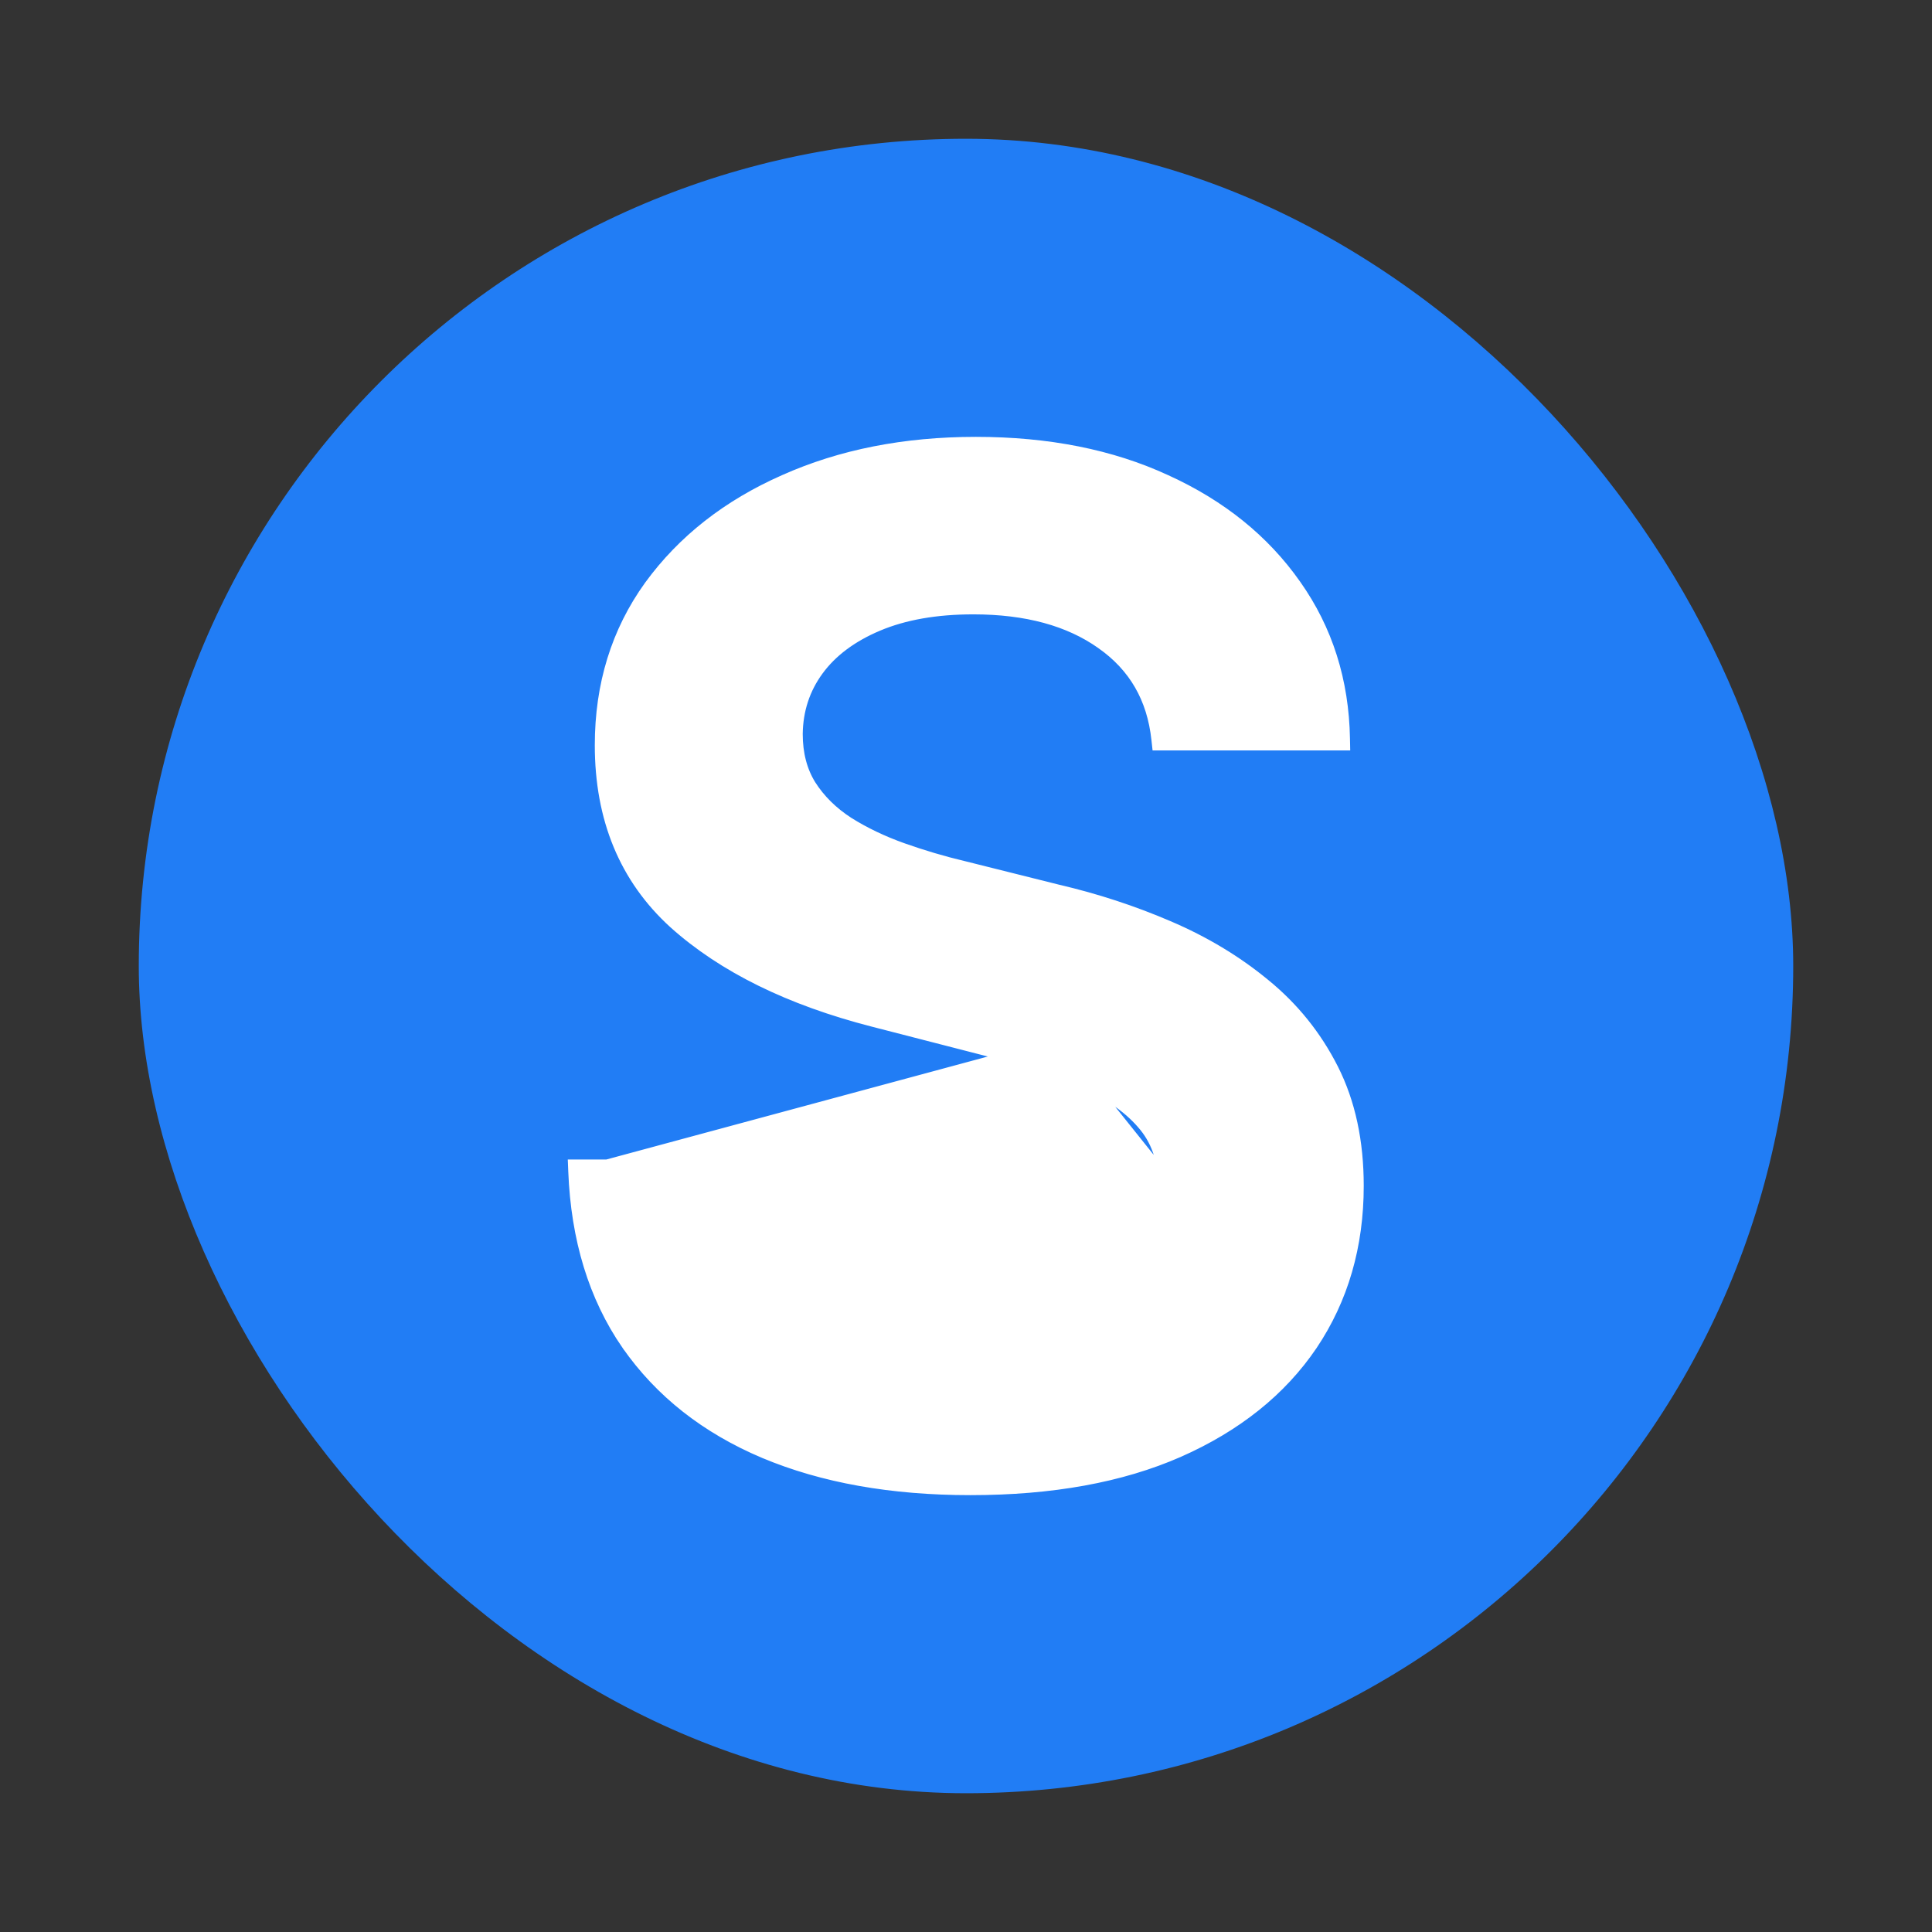
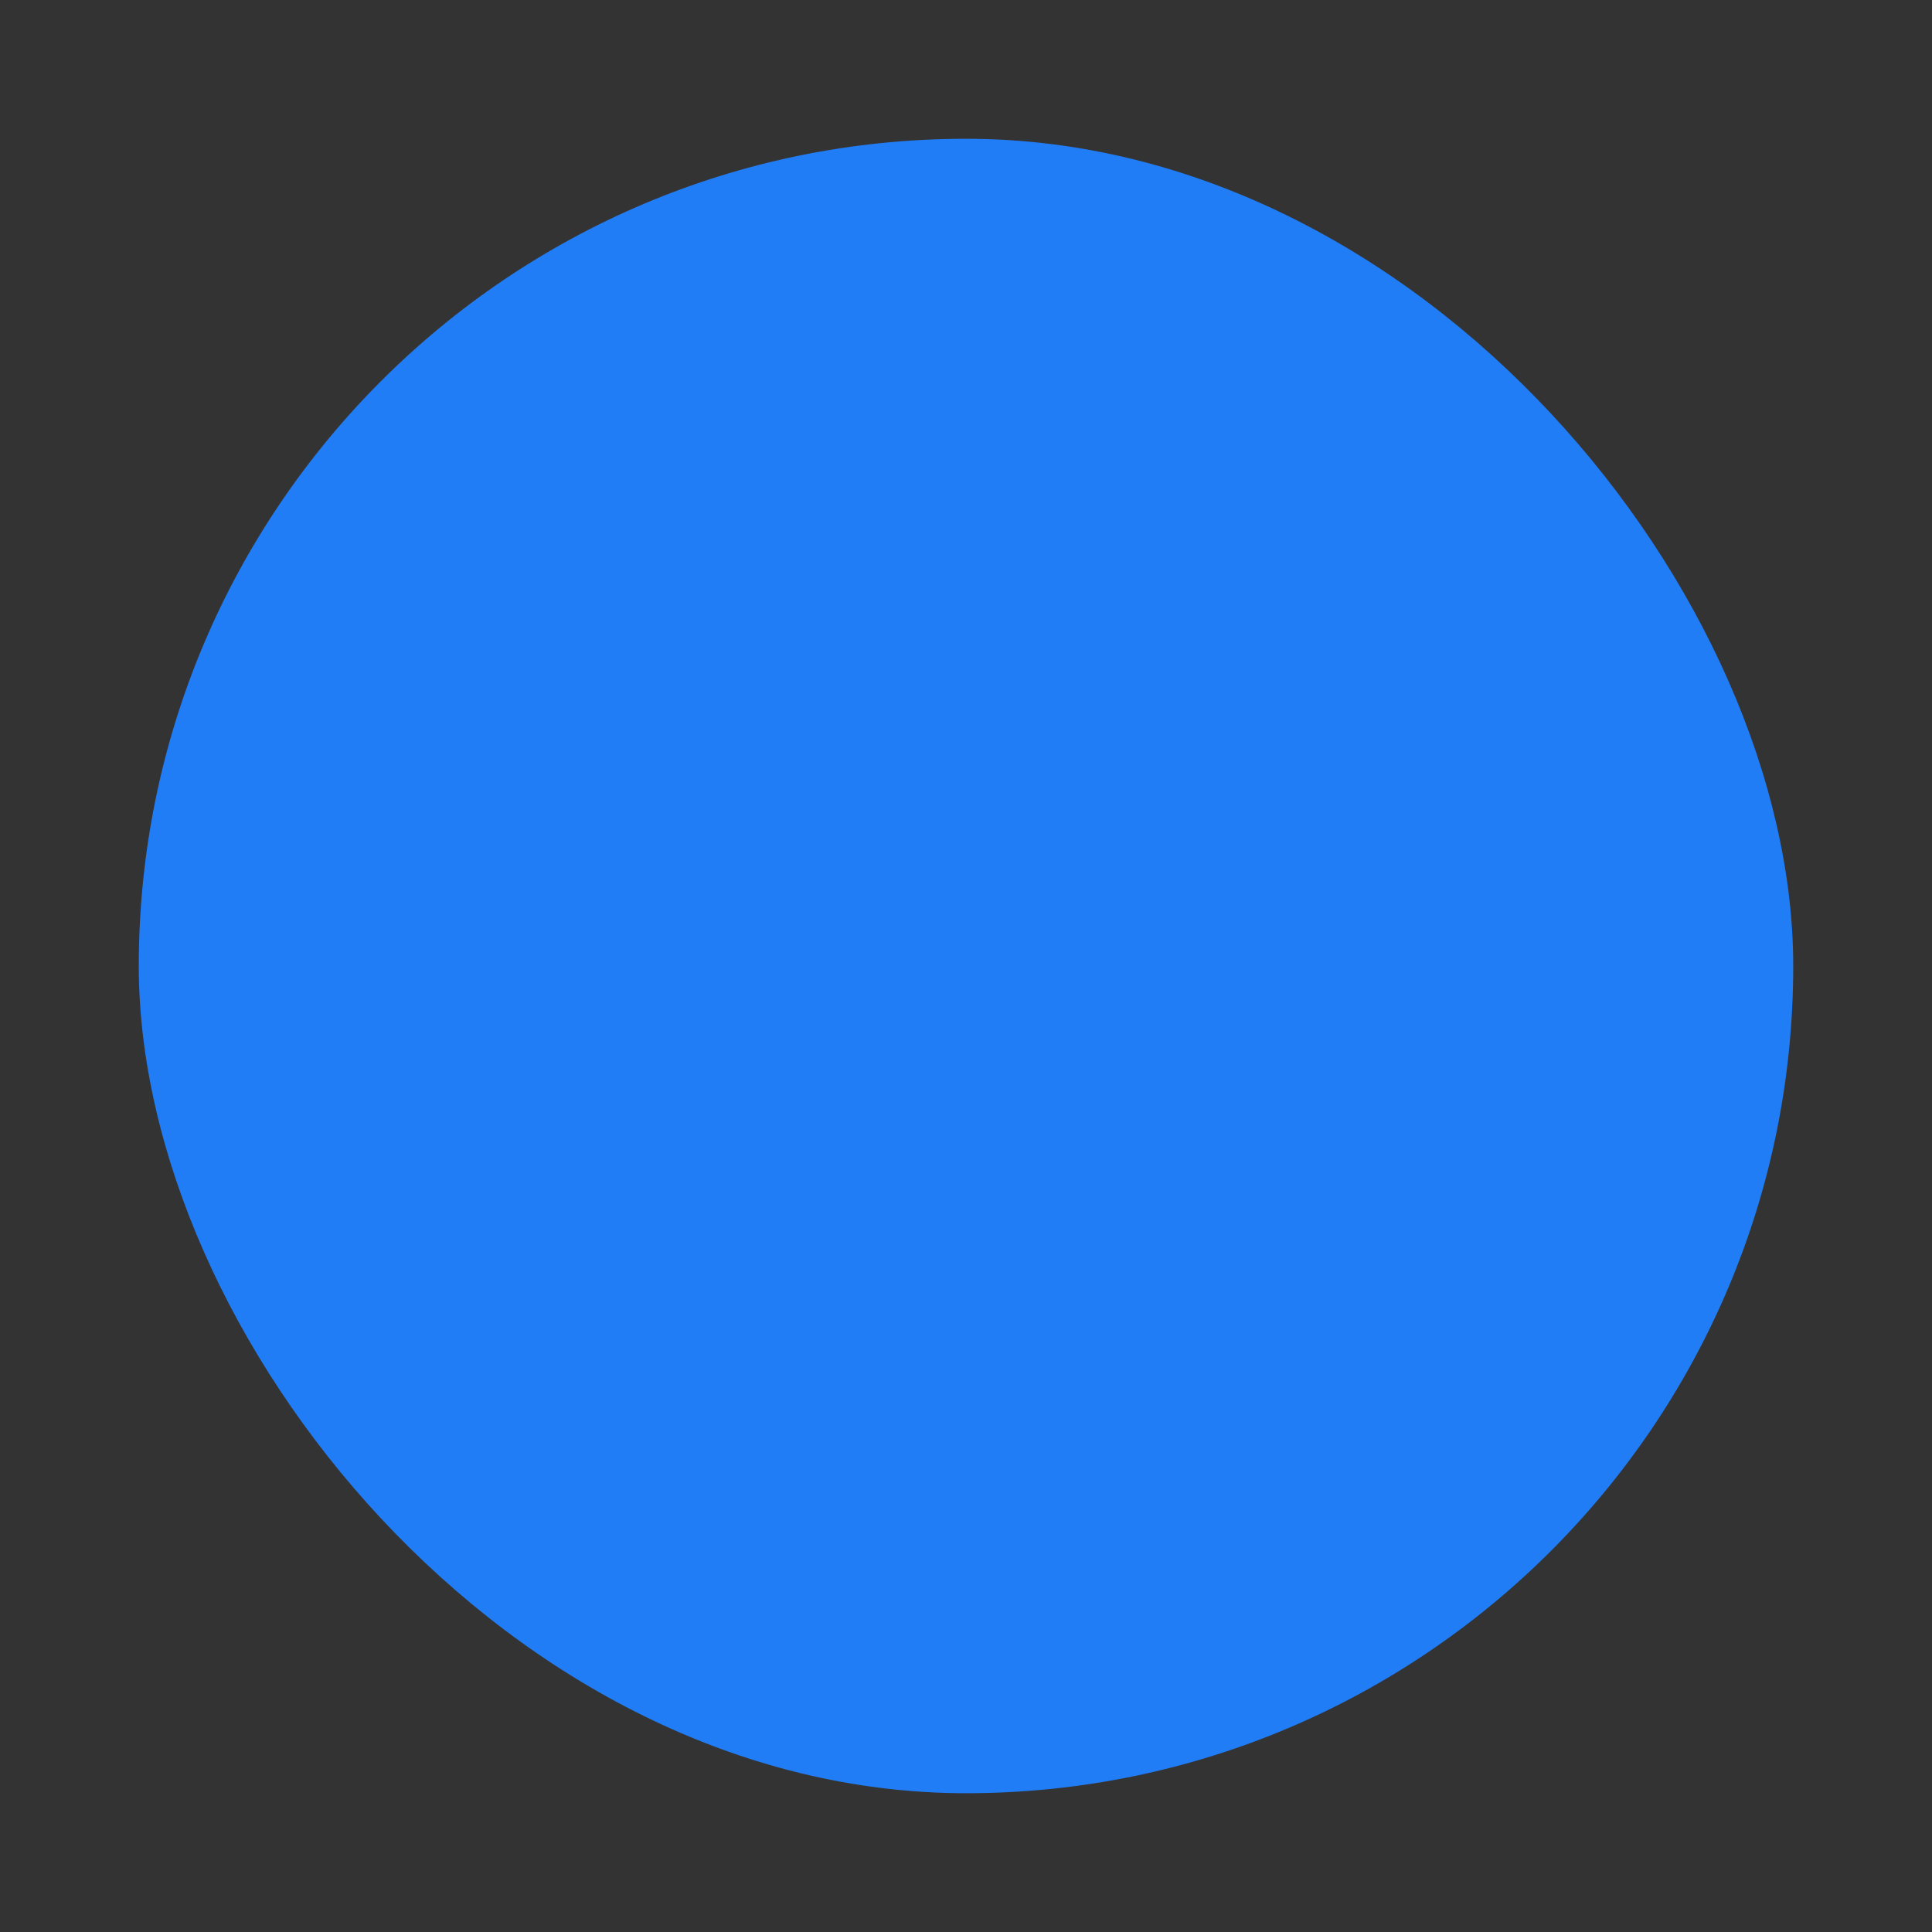
<svg xmlns="http://www.w3.org/2000/svg" width="64" height="64" viewBox="0 0 64 64" fill="none">
  <rect x="0" y="0" width="64" height="64" fill="#333333" stroke="none" />
  <rect x="4.597" y="4.597" width="54.806" height="54.806" rx="27.403" fill="#217DF5" />
-   <path d="M19.402 38.794H25.149H19.402ZM19.402 38.794C19.402 38.791 19.402 38.789 19.402 38.786L19.21 38.794V38.986H19.218C19.33 41.116 19.902 42.929 20.934 44.424C22.009 45.965 23.495 47.136 25.393 47.939C27.303 48.742 29.554 49.144 32.147 49.144C34.815 49.144 37.088 48.731 38.965 47.907C40.853 47.071 42.295 45.916 43.294 44.441C44.292 42.954 44.791 41.235 44.791 39.282C44.791 37.839 44.519 36.581 43.977 35.507C43.434 34.433 42.697 33.516 41.764 32.757L19.402 38.794ZM35.889 35.653C36.79 36.033 37.489 36.51 37.989 37.085C38.488 37.649 38.742 38.365 38.753 39.233L35.889 35.653ZM35.889 35.653C35 35.263 33.958 34.916 32.765 34.612L35.889 35.653ZM38.334 24.494L38.353 24.666H38.526H44.335H44.531L44.527 24.471C44.494 22.558 43.957 20.86 42.914 19.384C41.872 17.899 40.44 16.745 38.622 15.918C36.813 15.08 34.713 14.664 32.326 14.664C29.97 14.664 27.855 15.08 25.982 15.917C24.111 16.743 22.623 17.908 21.527 19.414L21.527 19.414C20.438 20.925 19.896 22.685 19.896 24.685C19.896 27.119 20.706 29.088 22.335 30.572L22.336 30.573C23.96 32.031 26.16 33.111 28.925 33.822C28.925 33.822 28.925 33.822 28.925 33.822L32.717 34.798L32.718 34.798C33.903 35.1 34.934 35.444 35.812 35.829L35.815 35.831C36.695 36.202 37.368 36.664 37.843 37.211L37.844 37.213C38.308 37.737 38.55 38.405 38.561 39.233C38.55 40.147 38.276 40.939 37.74 41.62C37.201 42.294 36.449 42.829 35.476 43.221C34.516 43.6 33.392 43.793 32.098 43.793C30.859 43.793 29.743 43.606 28.748 43.235C27.768 42.867 26.978 42.31 26.372 41.569C25.772 40.834 25.425 39.908 25.341 38.78L25.328 38.602H25.149H19.21H19.009L19.017 38.801C19.105 41.044 19.689 42.958 20.776 44.534L20.777 44.534C21.873 46.108 23.39 47.301 25.318 48.117L25.319 48.117C27.257 48.931 29.534 49.336 32.147 49.336C34.834 49.336 37.135 48.921 39.042 48.083L39.043 48.083C40.958 47.235 42.431 46.058 43.453 44.548L43.453 44.548C44.474 43.027 44.983 41.269 44.983 39.282C44.983 37.815 44.707 36.526 44.149 35.42C43.594 34.322 42.839 33.384 41.886 32.608C40.949 31.836 39.886 31.198 38.699 30.692C37.528 30.189 36.308 29.79 35.039 29.494L31.917 28.713L31.917 28.713L31.915 28.713C31.238 28.552 30.566 28.353 29.9 28.117C29.24 27.882 28.64 27.596 28.1 27.257C27.569 26.913 27.151 26.499 26.842 26.015C26.549 25.541 26.399 24.976 26.399 24.312C26.41 23.516 26.642 22.812 27.094 22.195C27.547 21.578 28.206 21.082 29.081 20.713C29.952 20.346 31.004 20.159 32.244 20.159C34.007 20.159 35.418 20.548 36.494 21.311L36.495 21.312C37.576 22.07 38.188 23.126 38.334 24.494Z" fill="white" stroke="white" stroke-width="0.385" />
</svg>